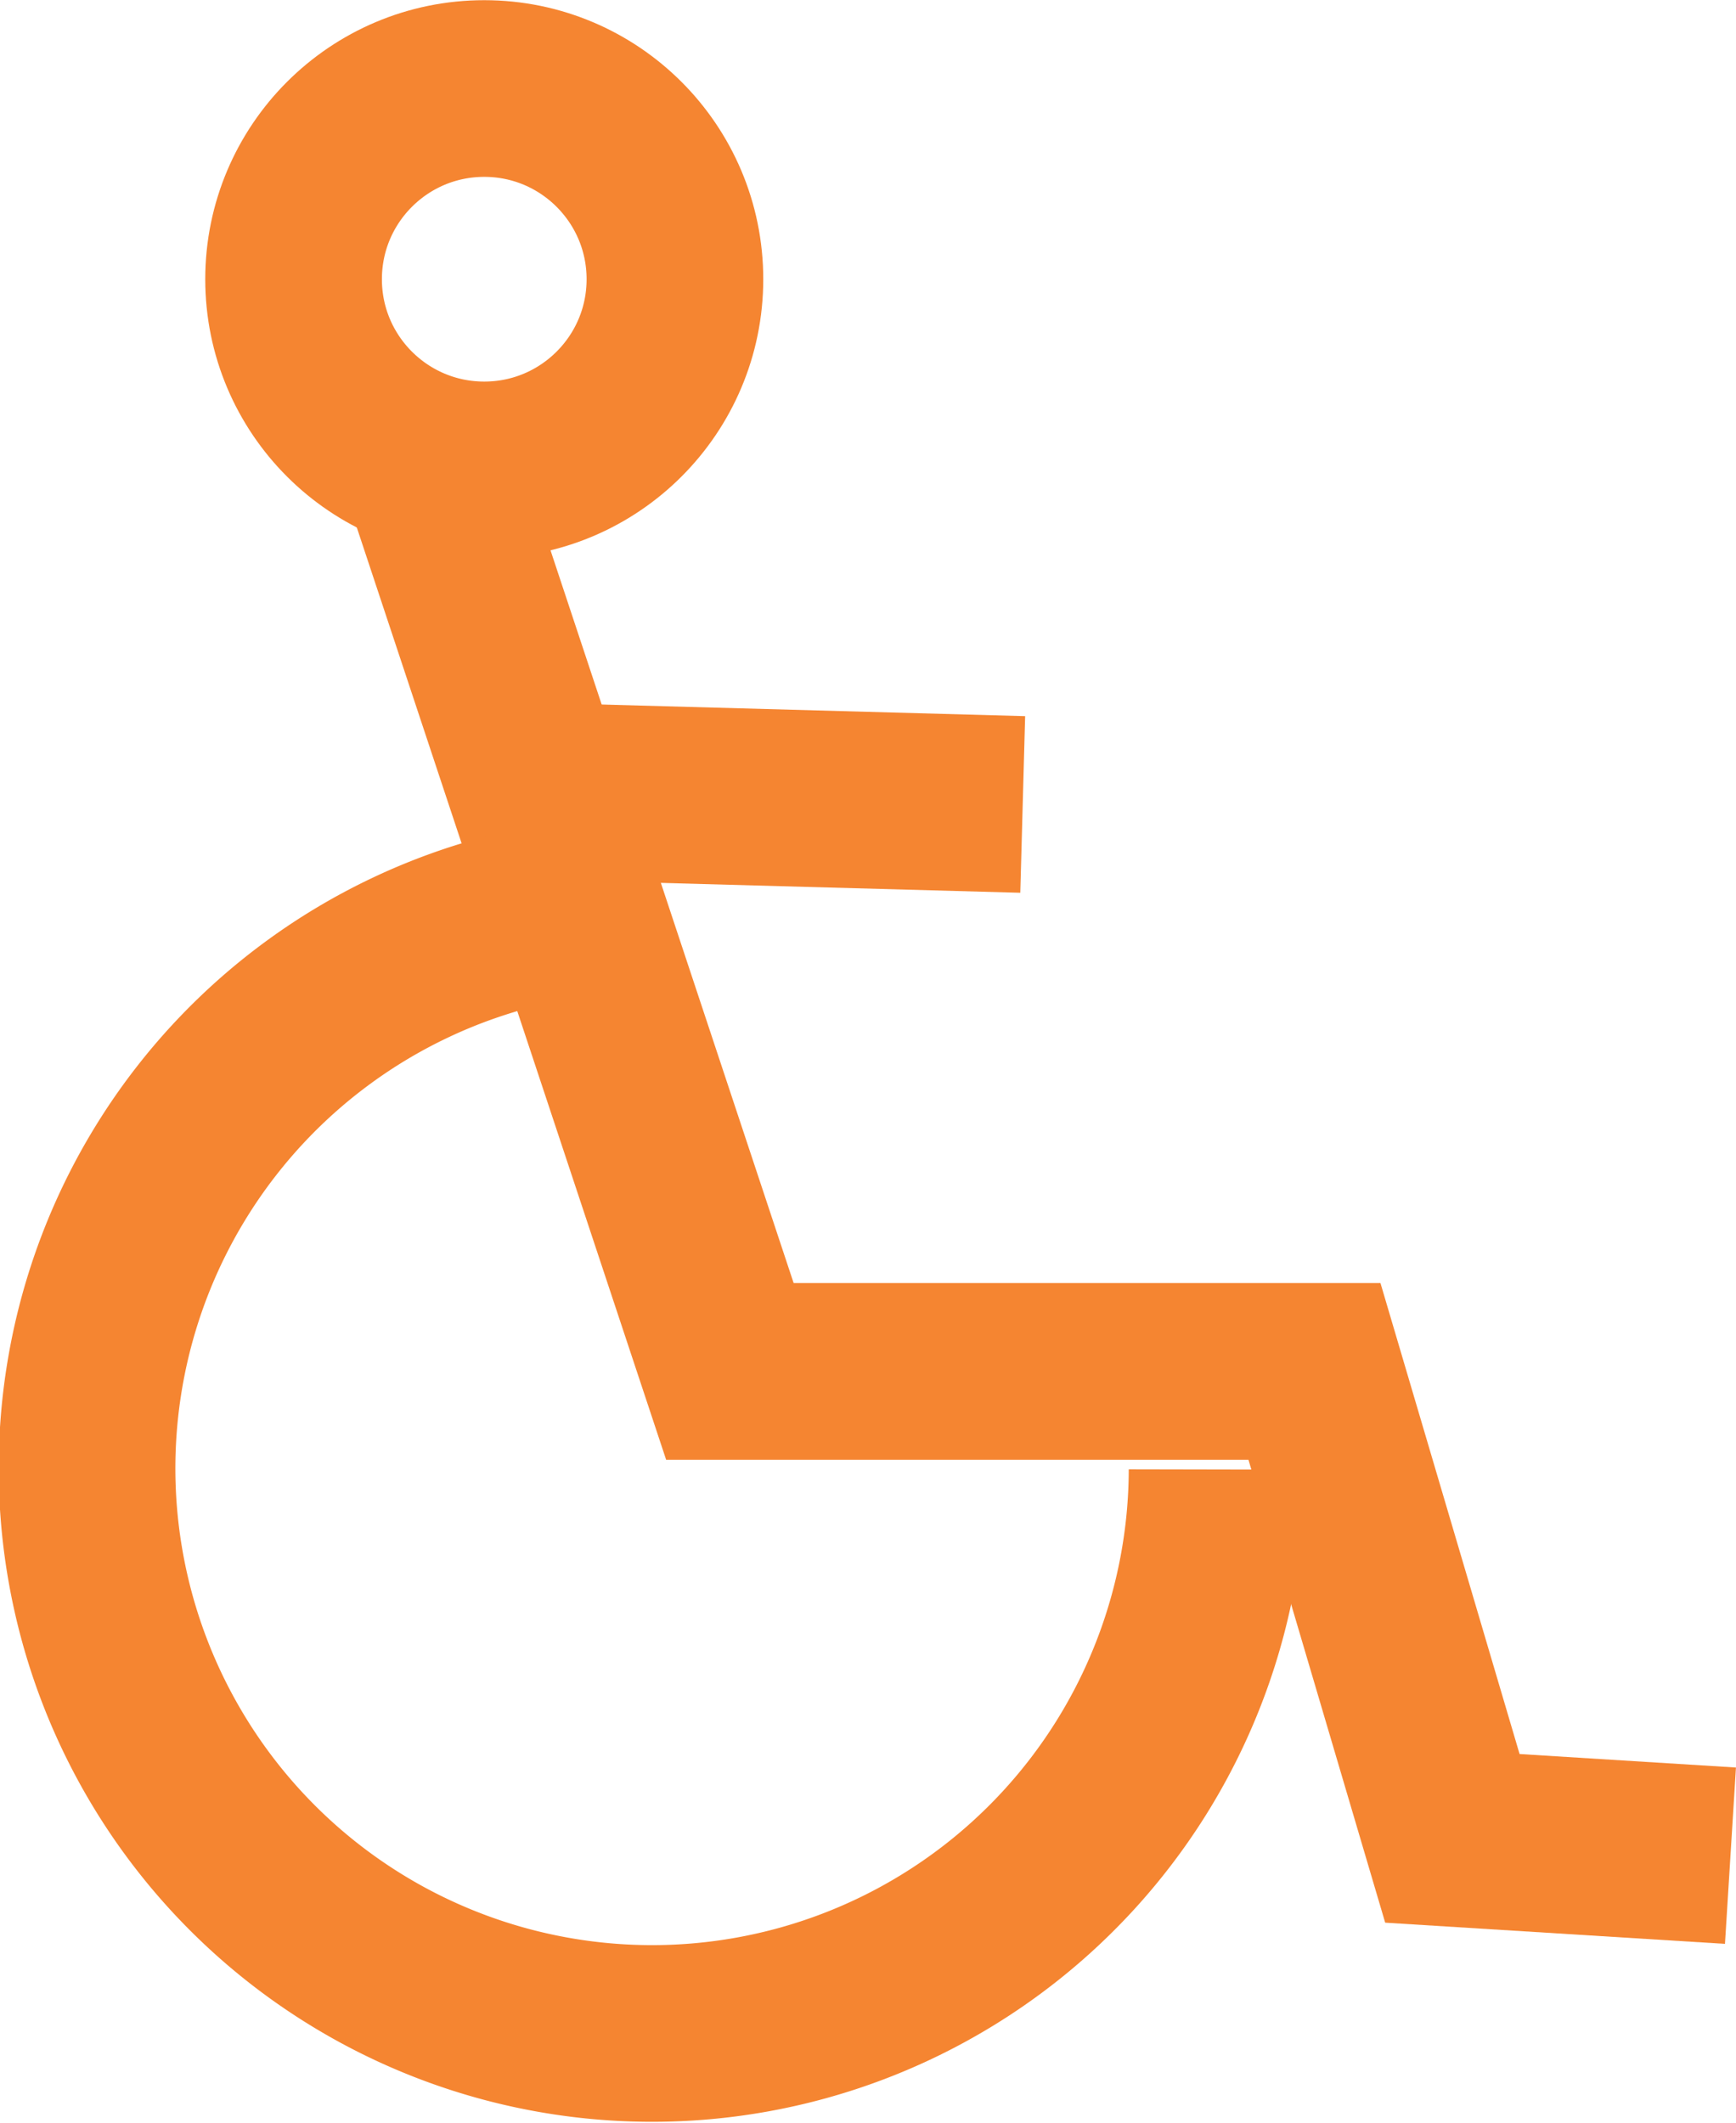
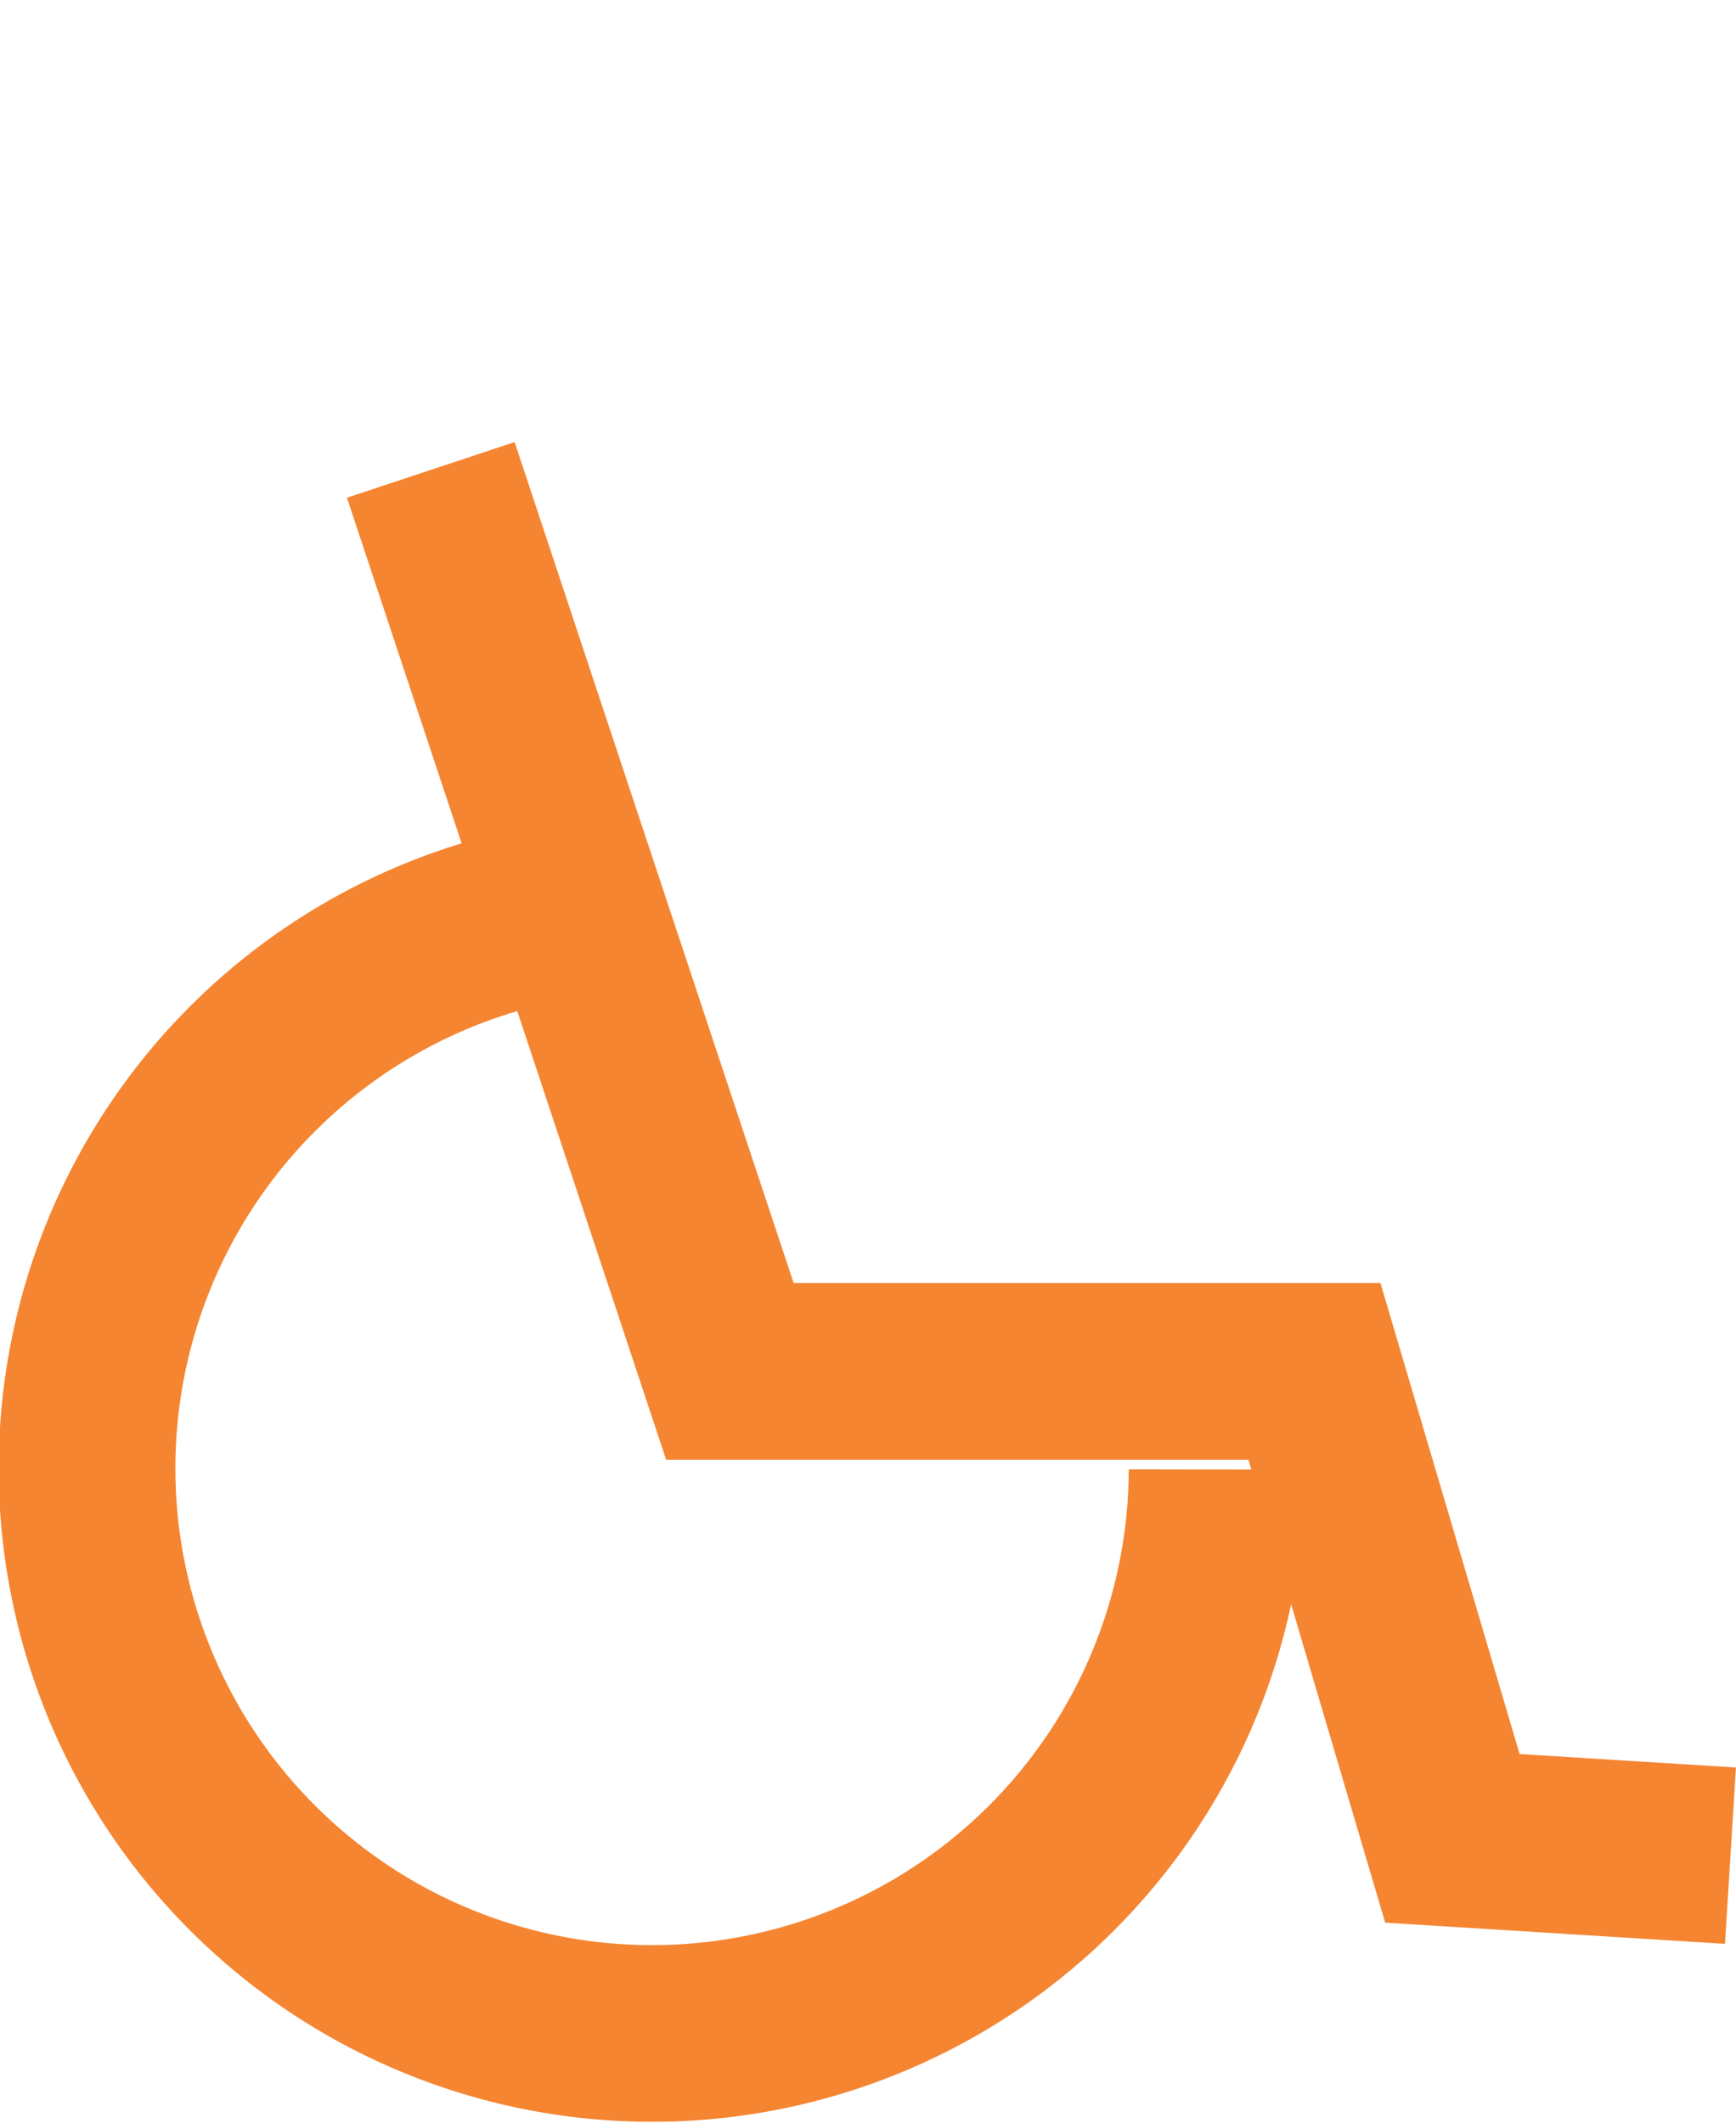
<svg xmlns="http://www.w3.org/2000/svg" viewBox="0 0 47.07 57.55">
  <defs>
    <style>.cls-1{fill:none;stroke:#f58531;stroke-miterlimit:10;stroke-width:4.79px;}</style>
  </defs>
  <g id="Layer_2" data-name="Layer 2">
    <g id="Layer_1-2" data-name="Layer 1">
      <polyline class="cls-1" points="11.68 12.74 19.79 37.18 35.64 37.18 39.38 49.84 46.92 50.31" />
-       <line class="cls-1" x1="14.26" y1="21.44" x2="27.73" y2="21.81" />
-       <circle class="cls-1" cx="13.13" cy="7.57" r="5.17" />
      <path class="cls-1" d="M33,39.84A15.32,15.32,0,1,1,13.76,25" />
    </g>
  </g>
</svg>